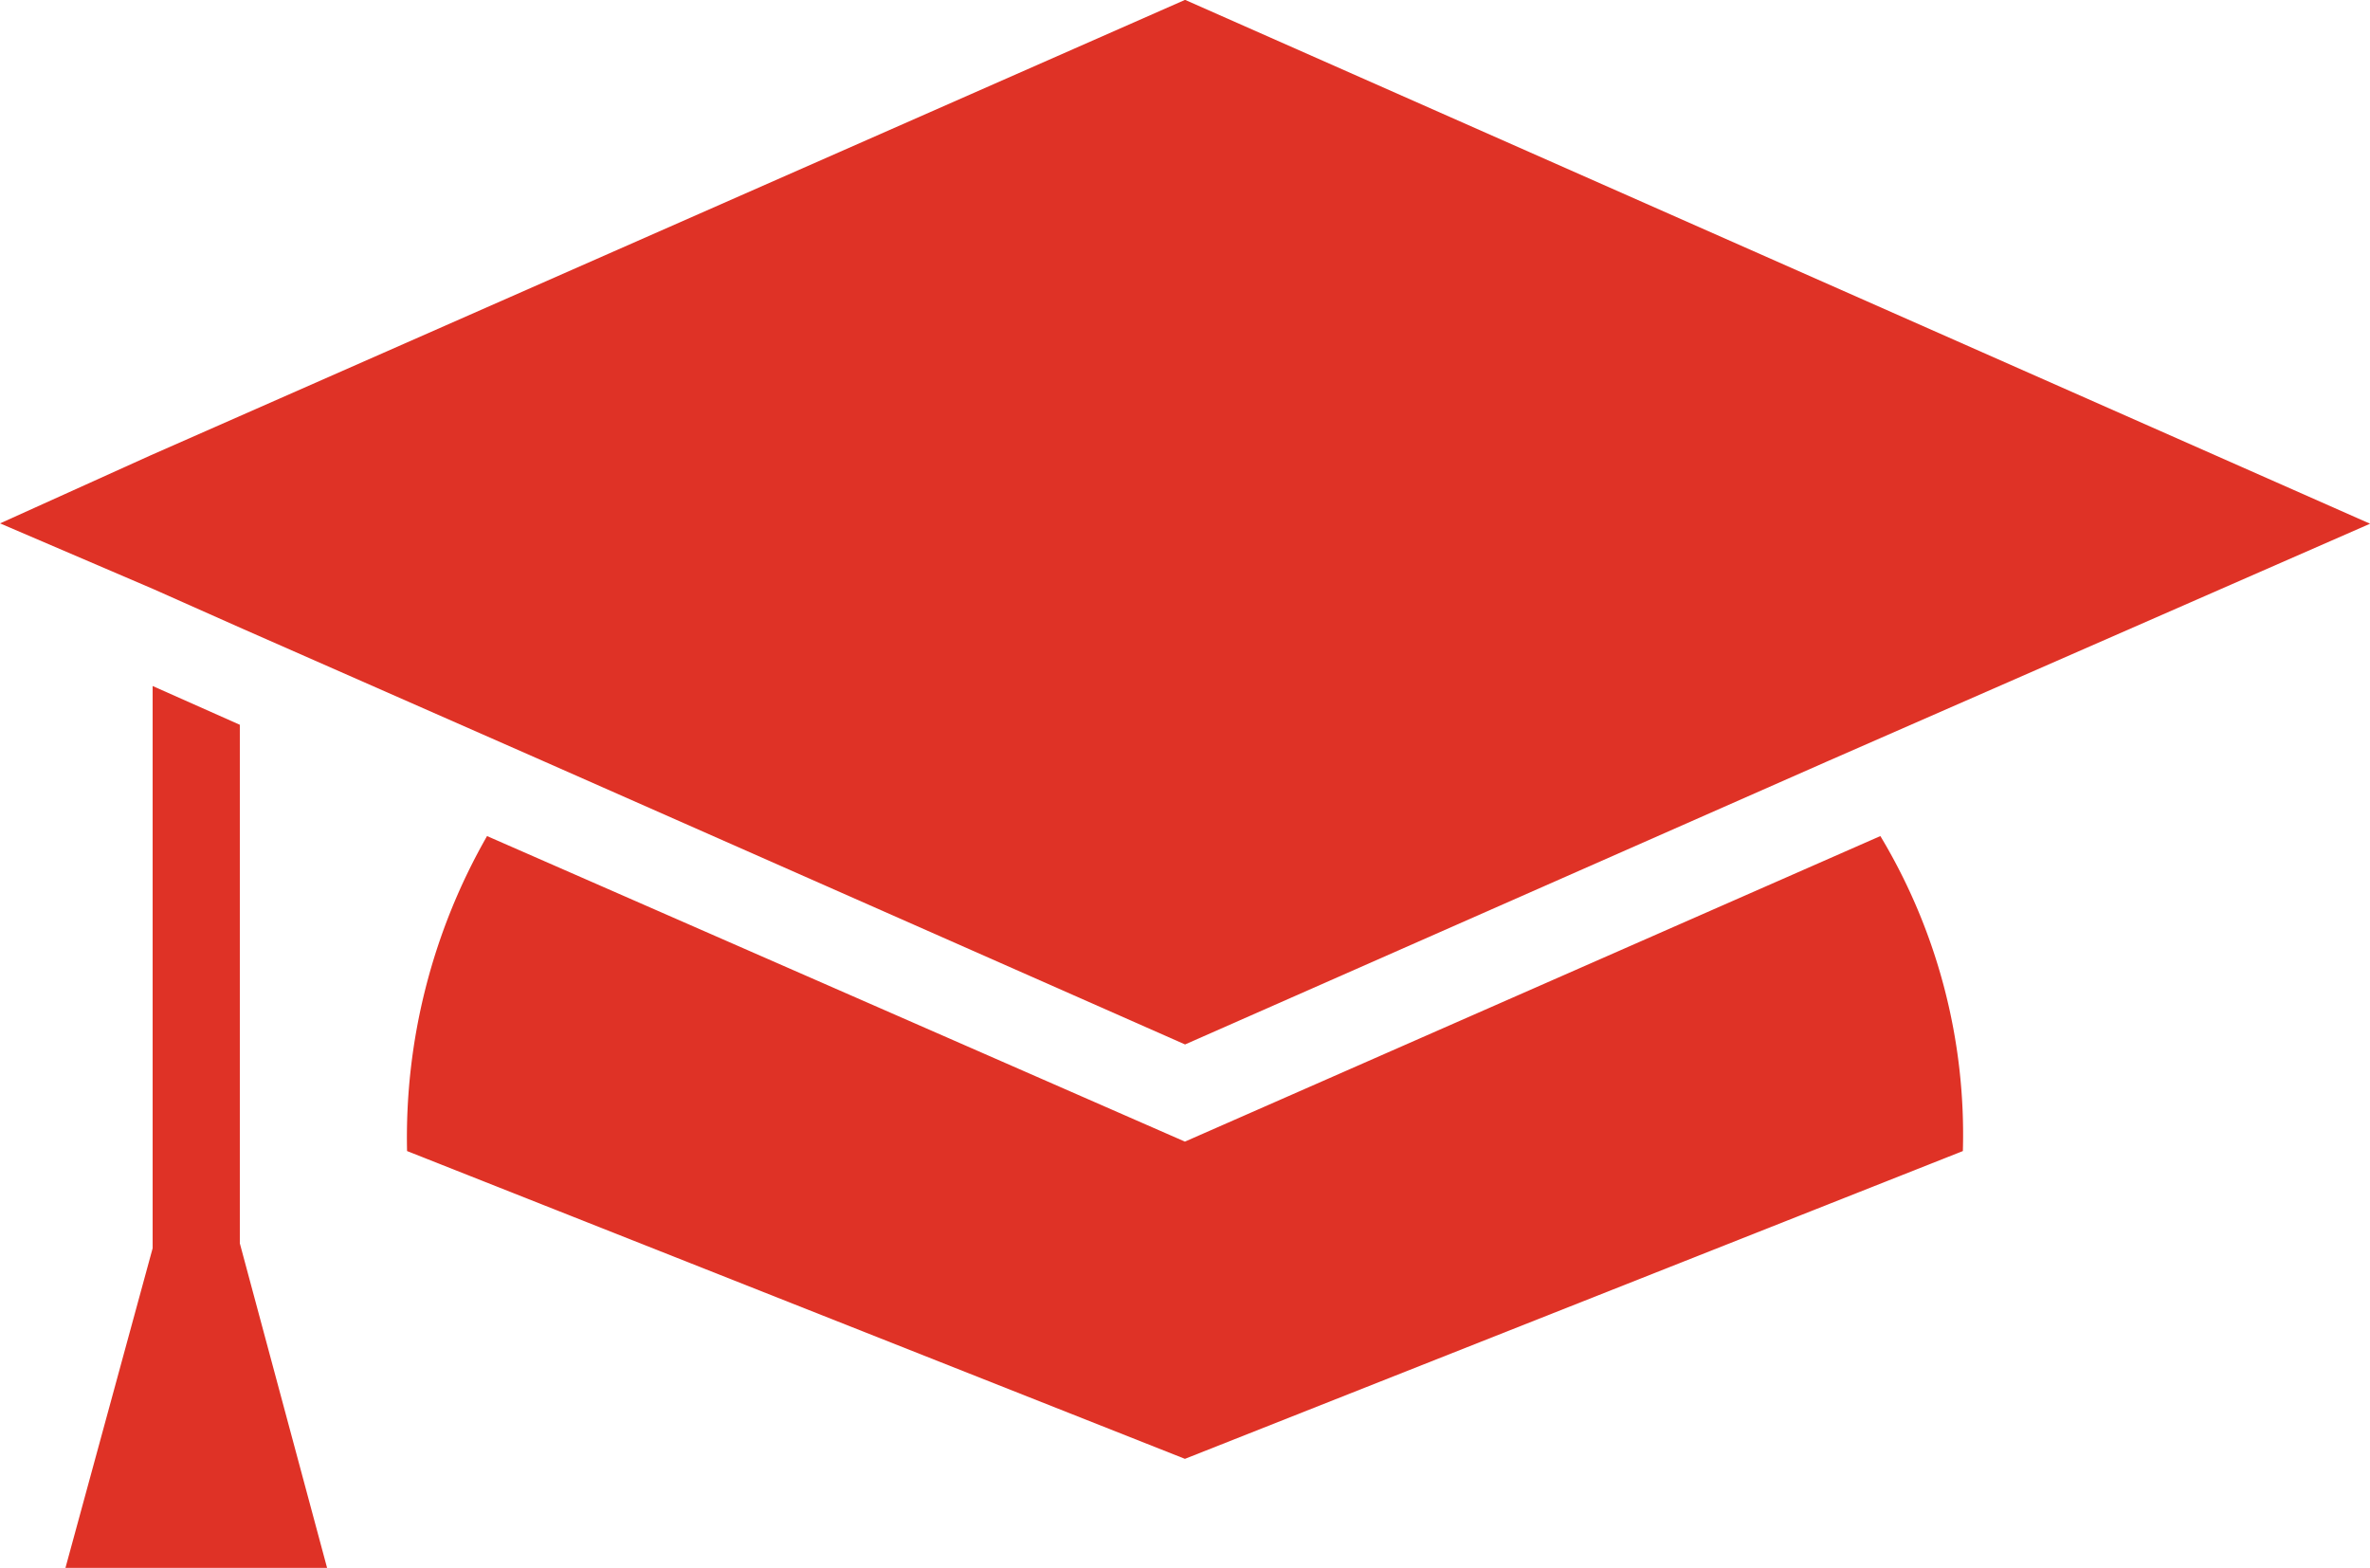
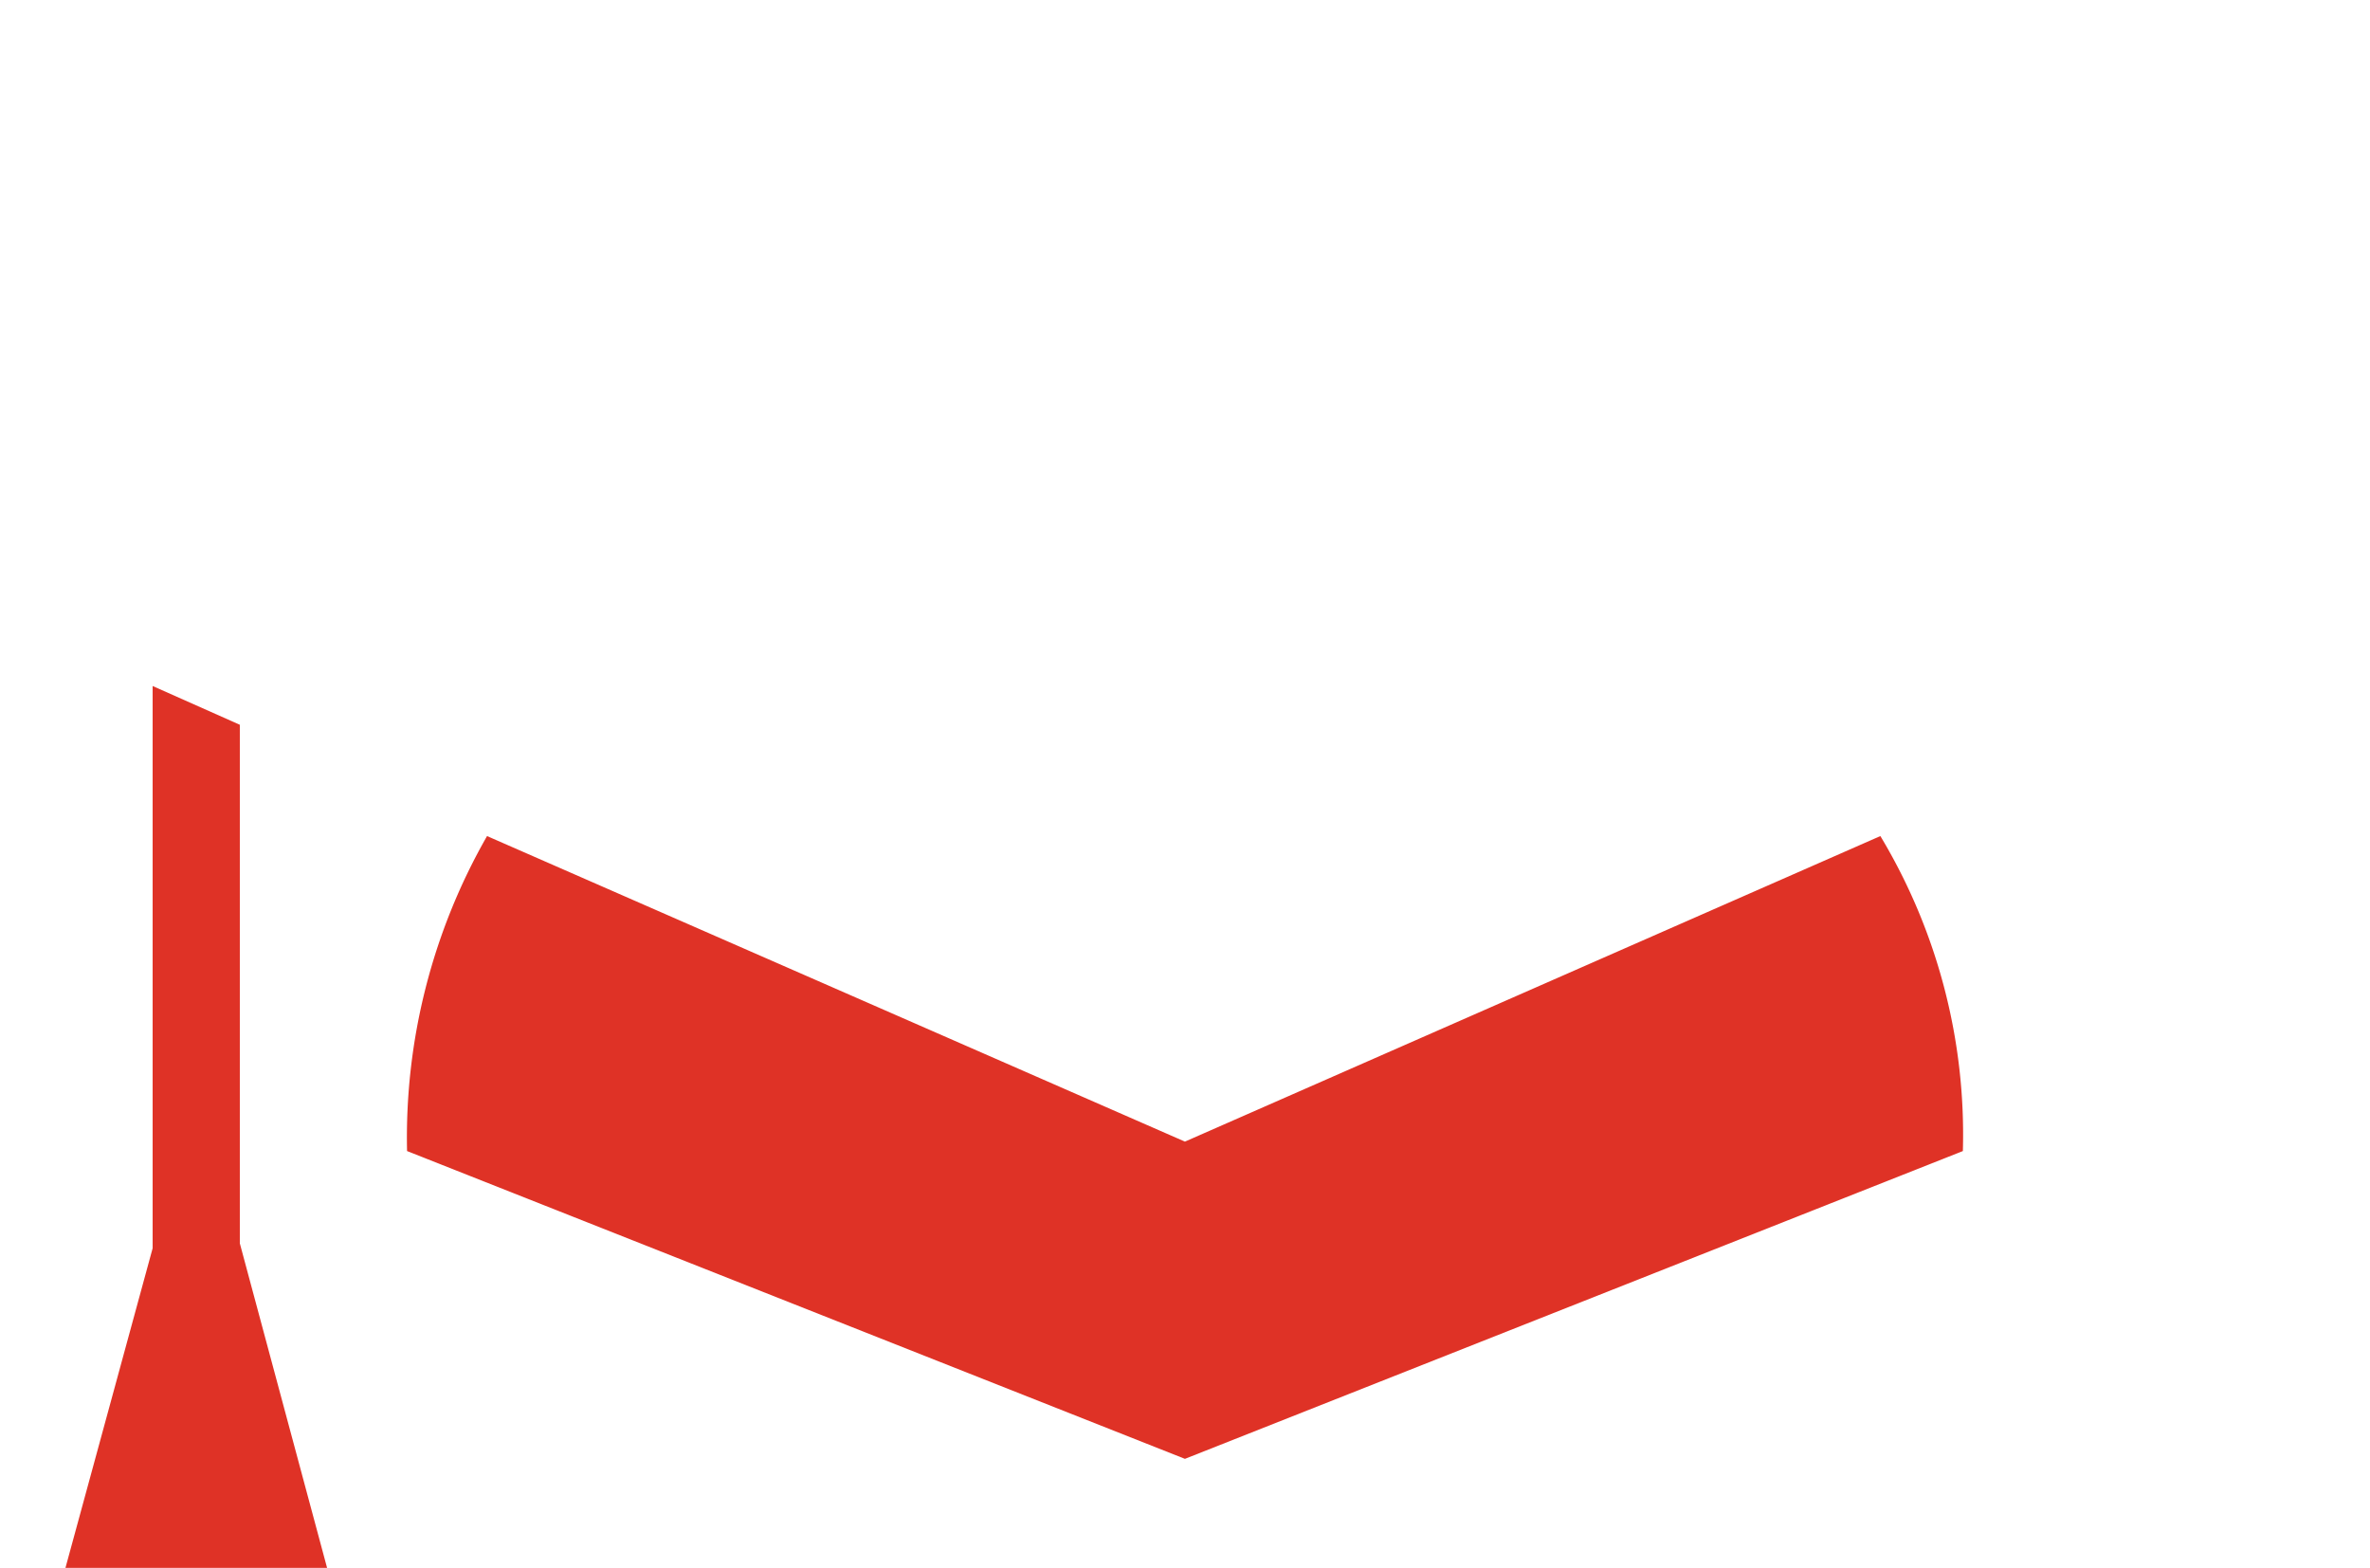
<svg xmlns="http://www.w3.org/2000/svg" id="Group_296" data-name="Group 296" width="34.904" height="23.091" viewBox="0 0 34.904 23.091">
  <path id="Path_11690" data-name="Path 11690" d="M165.016,89.4h-3.855l1.285-4.711v-8.28l1.284.571v7.637Z" transform="translate(-160.198 -66.306)" fill="#df3226" />
-   <path id="Path_11691" data-name="Path 11691" d="M177.143,76.369l-9.458-4.176-4.461-1.963-1.284-.571-2.249-.964,2.213-1,15.239-6.71L194.595,68.7l-7.994,3.5Z" transform="translate(-159.69 -60.987)" fill="#df3226" />
  <path id="Path_11692" data-name="Path 11692" d="M191.757,84.424,180.3,88.957l-11.456-4.533a8.938,8.938,0,0,1,1.178-4.639l10.278,4.5,10.242-4.5A8.535,8.535,0,0,1,191.757,84.424Z" transform="translate(-162.849 -67.472)" fill="#df3226" />
</svg>